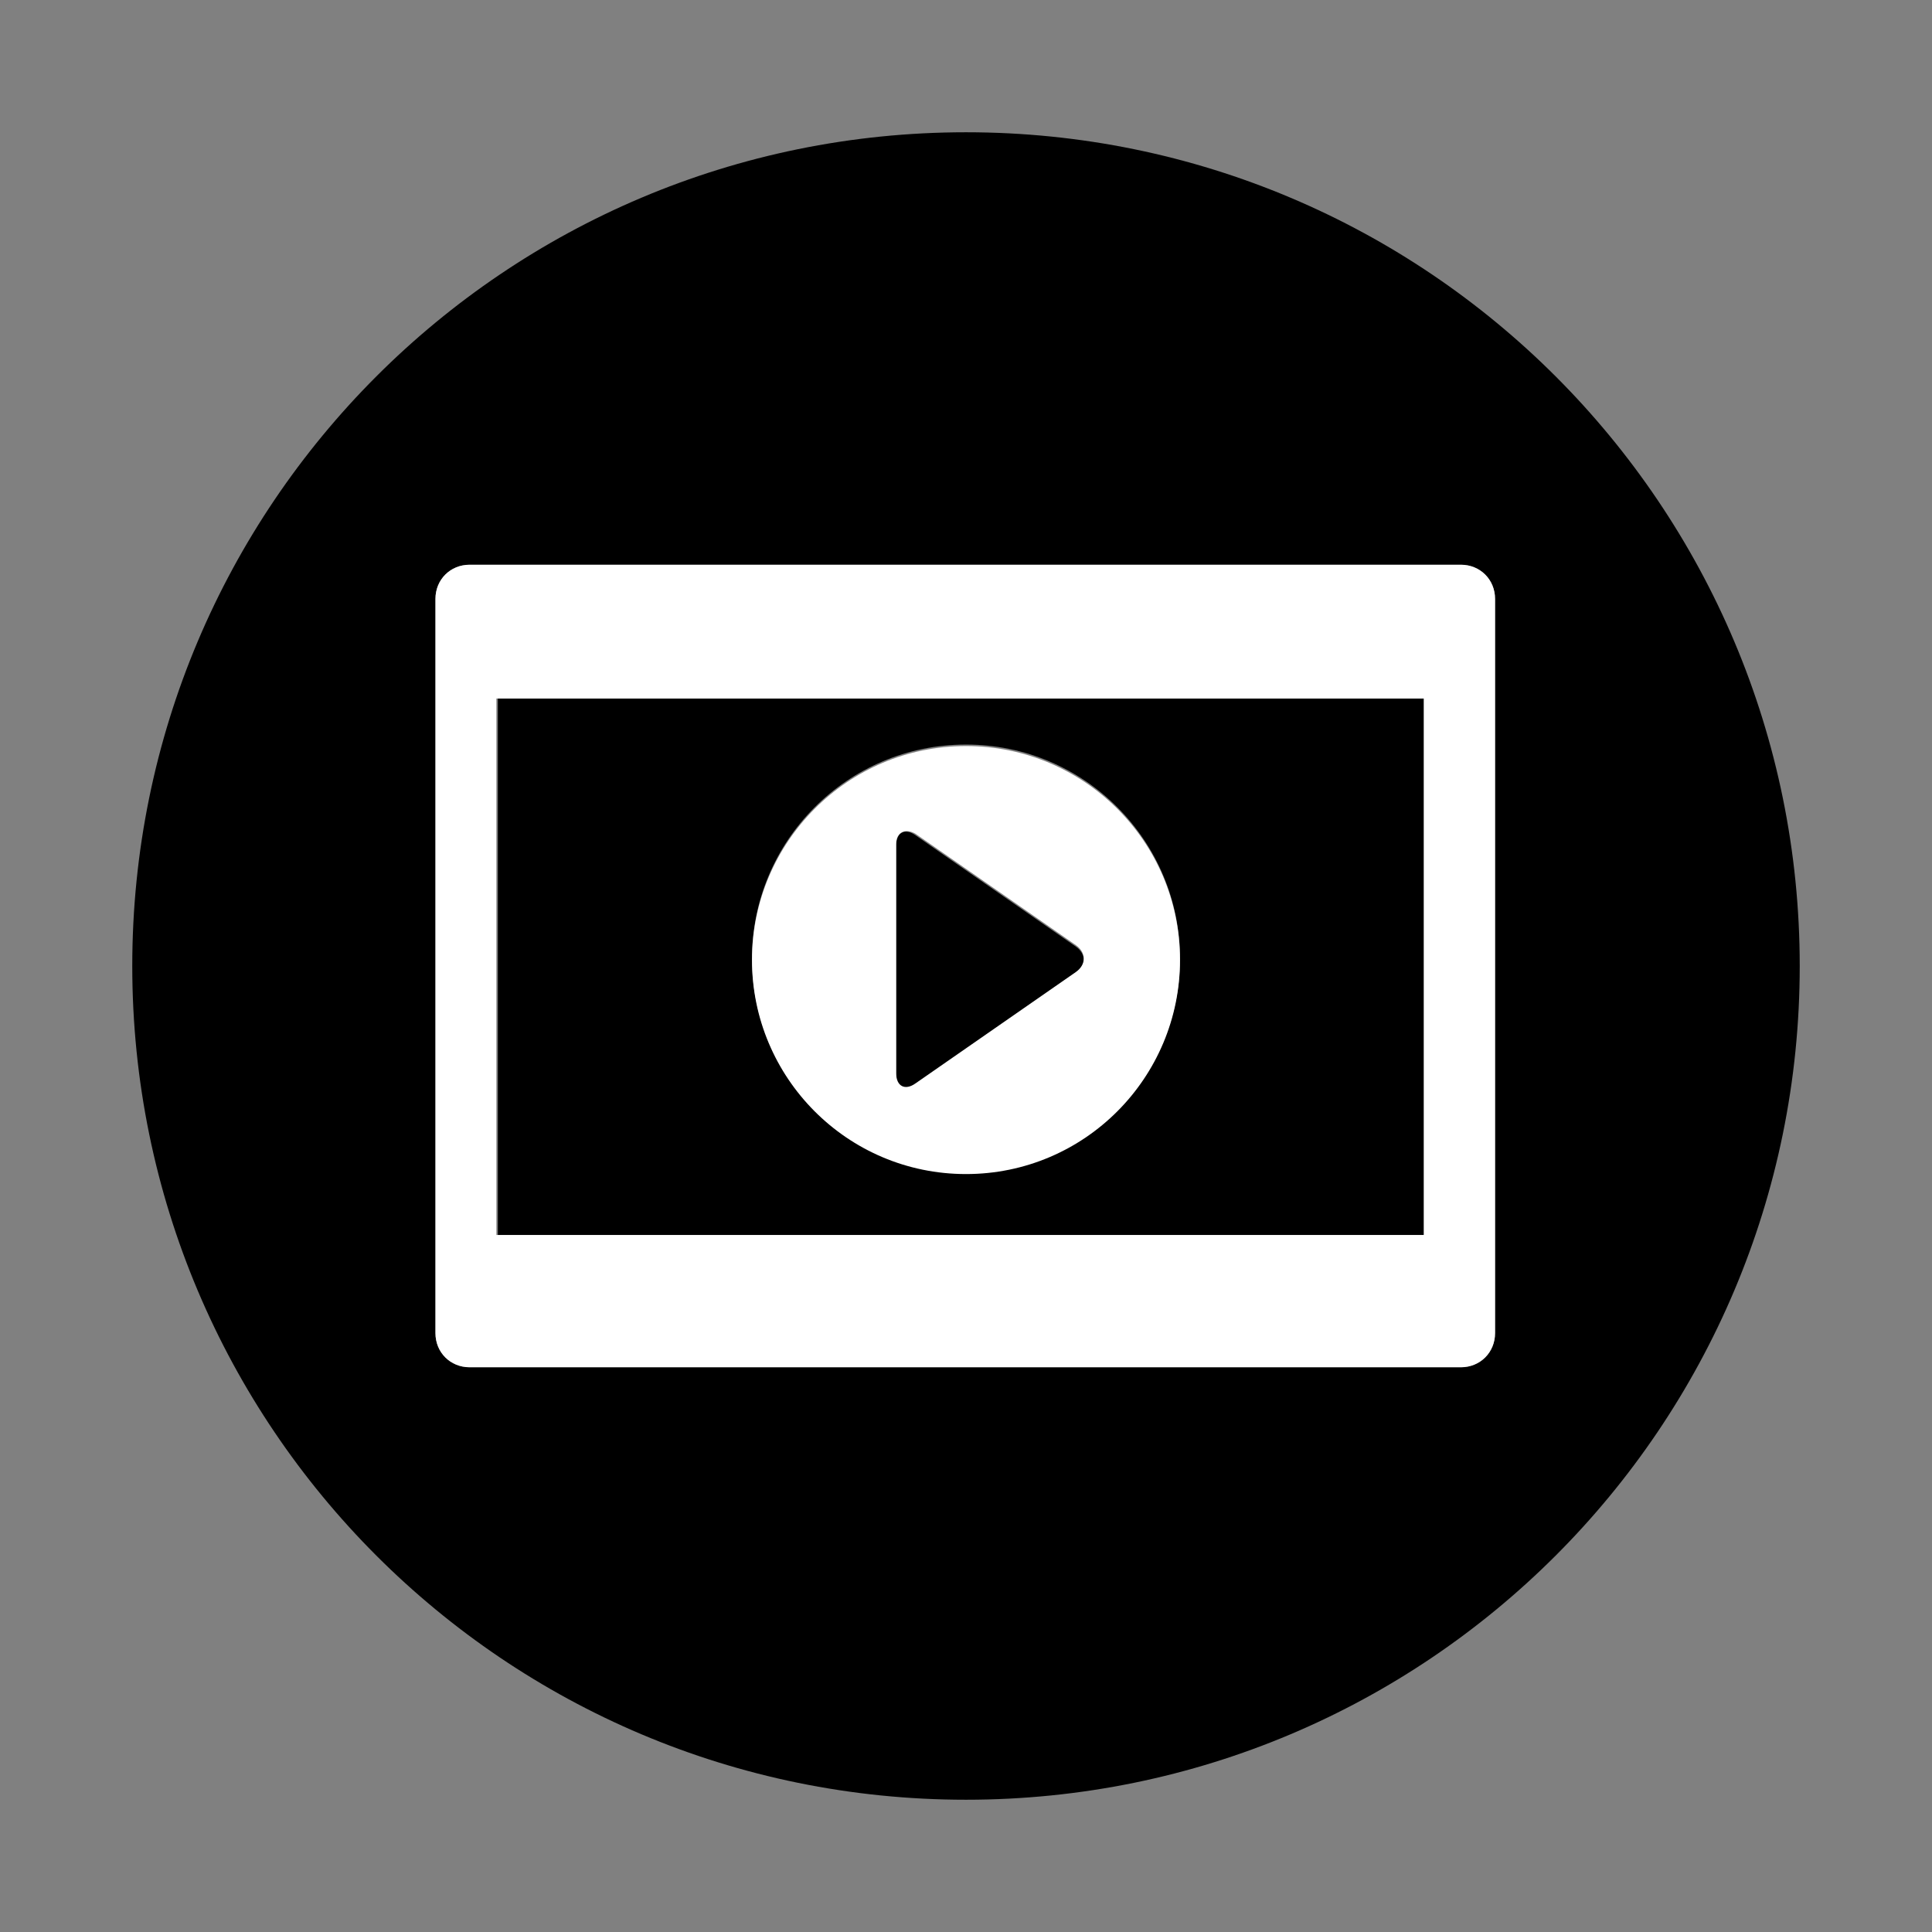
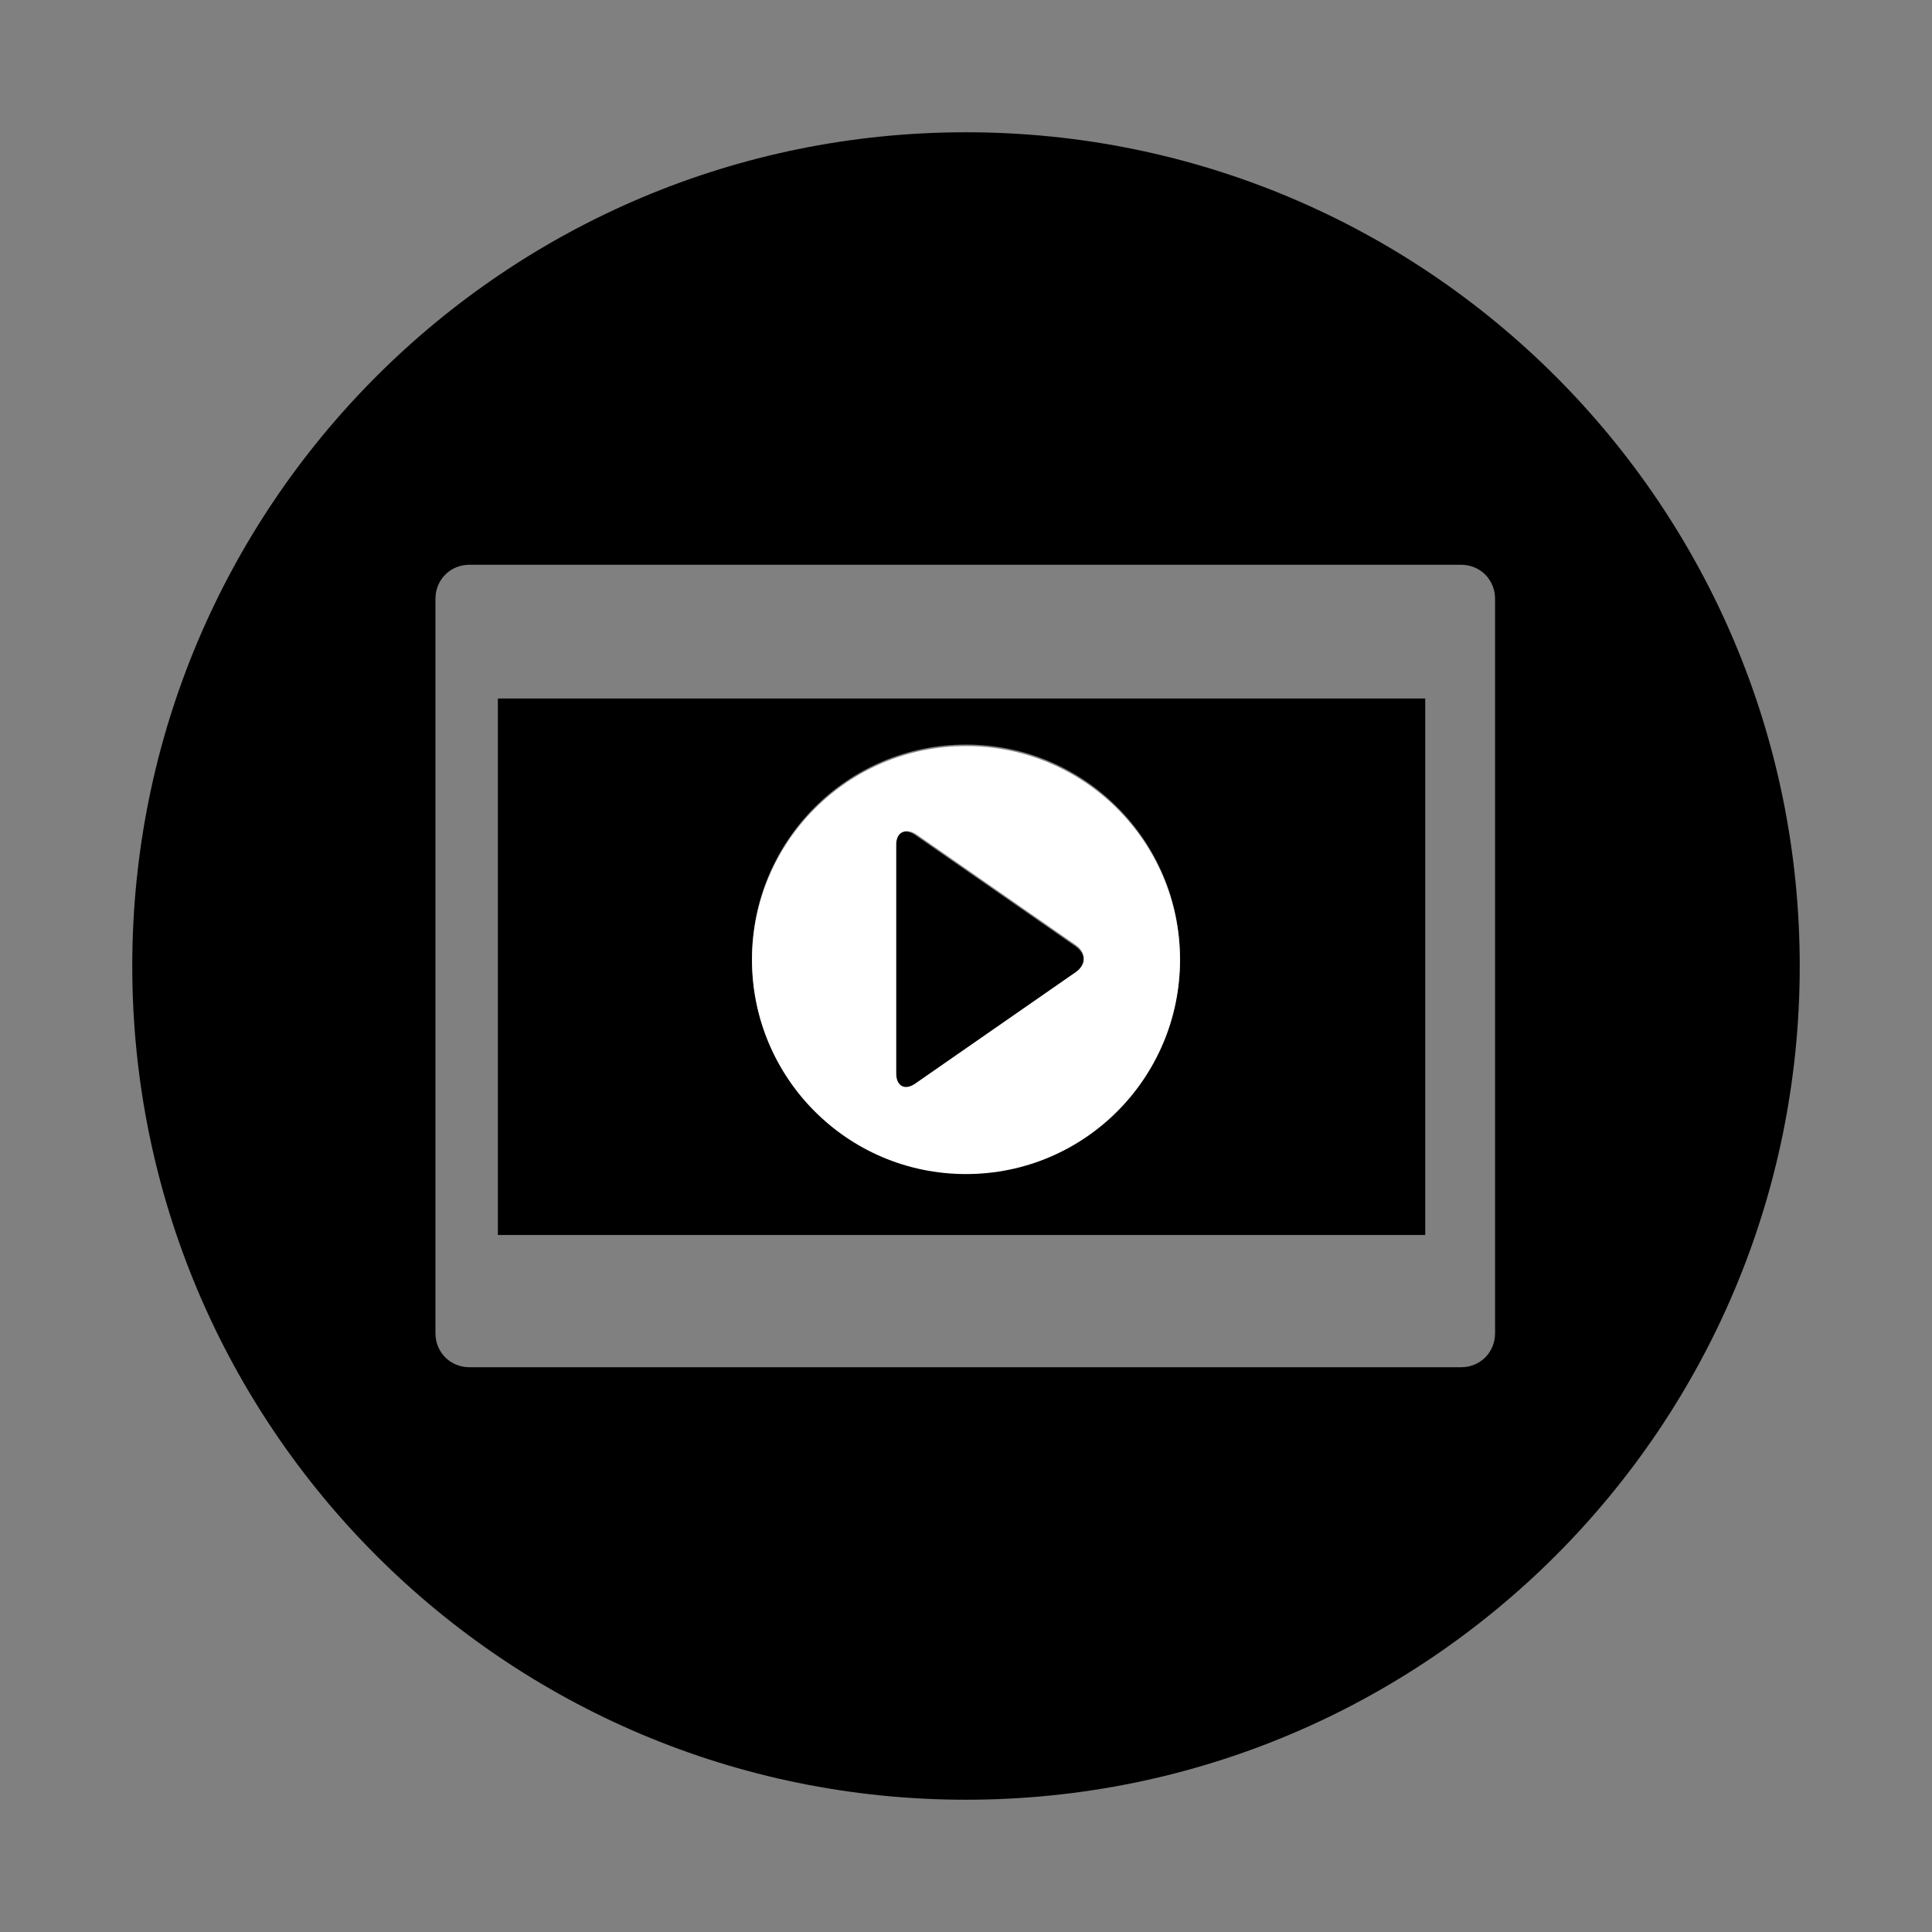
<svg xmlns="http://www.w3.org/2000/svg" version="1.1" baseProfile="tiny" id="Layer_1" x="0px" y="0px" viewBox="-240 332 130 130" xml:space="preserve">
  <rect x="-240" y="332" width="130" height="130" fill="#808080" stroke="none" />
  <g id="Layer_1_1_">
    <g>
      <path fill="#000000" d="M-175,340.9c-31,0-56.1,25.1-56.1,56.1c0,31,25.1,56.1,56.1,56.1s56.1-25.1,56.1-56.1    C-118.9,366-144,340.9-175,340.9z M-139.4,421.7c0,1.3-1,2.3-2.3,2.3h-66.7c-1.3,0-2.3-1-2.3-2.3v-49.4c0-1.3,1-2.3,2.3-2.3h66.7    c1.3,0,2.3,1,2.3,2.3V421.7z" />
      <path fill="#000000" d="M-178.4,405l10.8-7.5c0.7-0.5,0.7-1.3,0-1.8l-10.8-7.5c-0.7-0.5-1.3-0.2-1.3,0.7v15.5    C-179.7,405.2-179.1,405.5-178.4,405z" />
      <path fill="#000000" d="M-206.5,415.1h62.4v-36.1h-62.4V415.1z M-175,382.1c8,0,14.4,6.5,14.4,14.4c0,8-6.5,14.4-14.4,14.4    c-8,0-14.4-6.5-14.4-14.4C-189.4,388.6-183,382.1-175,382.1z" />
    </g>
  </g>
  <g id="Layer_2">
    <g>
-       <path fill="#FFFFFF" d="M-141.7,370h-66.7c-1.3,0-2.3,1-2.3,2.3v49.4c0,1.3,1,2.3,2.3,2.3h66.7c1.3,0,2.3-1,2.3-2.3v-49.4    C-139.4,371-140.4,370-141.7,370z M-144.2,415.1h-62.4v-36.1h62.4C-144.2,378.9-144.2,415.1-144.2,415.1z" />
      <path fill="#FFFFFF" d="M-175,411c8,0,14.4-6.5,14.4-14.4c0-8-6.5-14.4-14.4-14.4c-8,0-14.4,6.5-14.4,14.4    C-189.4,404.5-183,411-175,411z M-179.7,388.8c0-0.8,0.6-1.1,1.3-0.7l10.8,7.5c0.7,0.5,0.7,1.3,0,1.8l-10.8,7.5    c-0.7,0.5-1.3,0.2-1.3-0.7V388.8z" />
    </g>
  </g>
</svg>